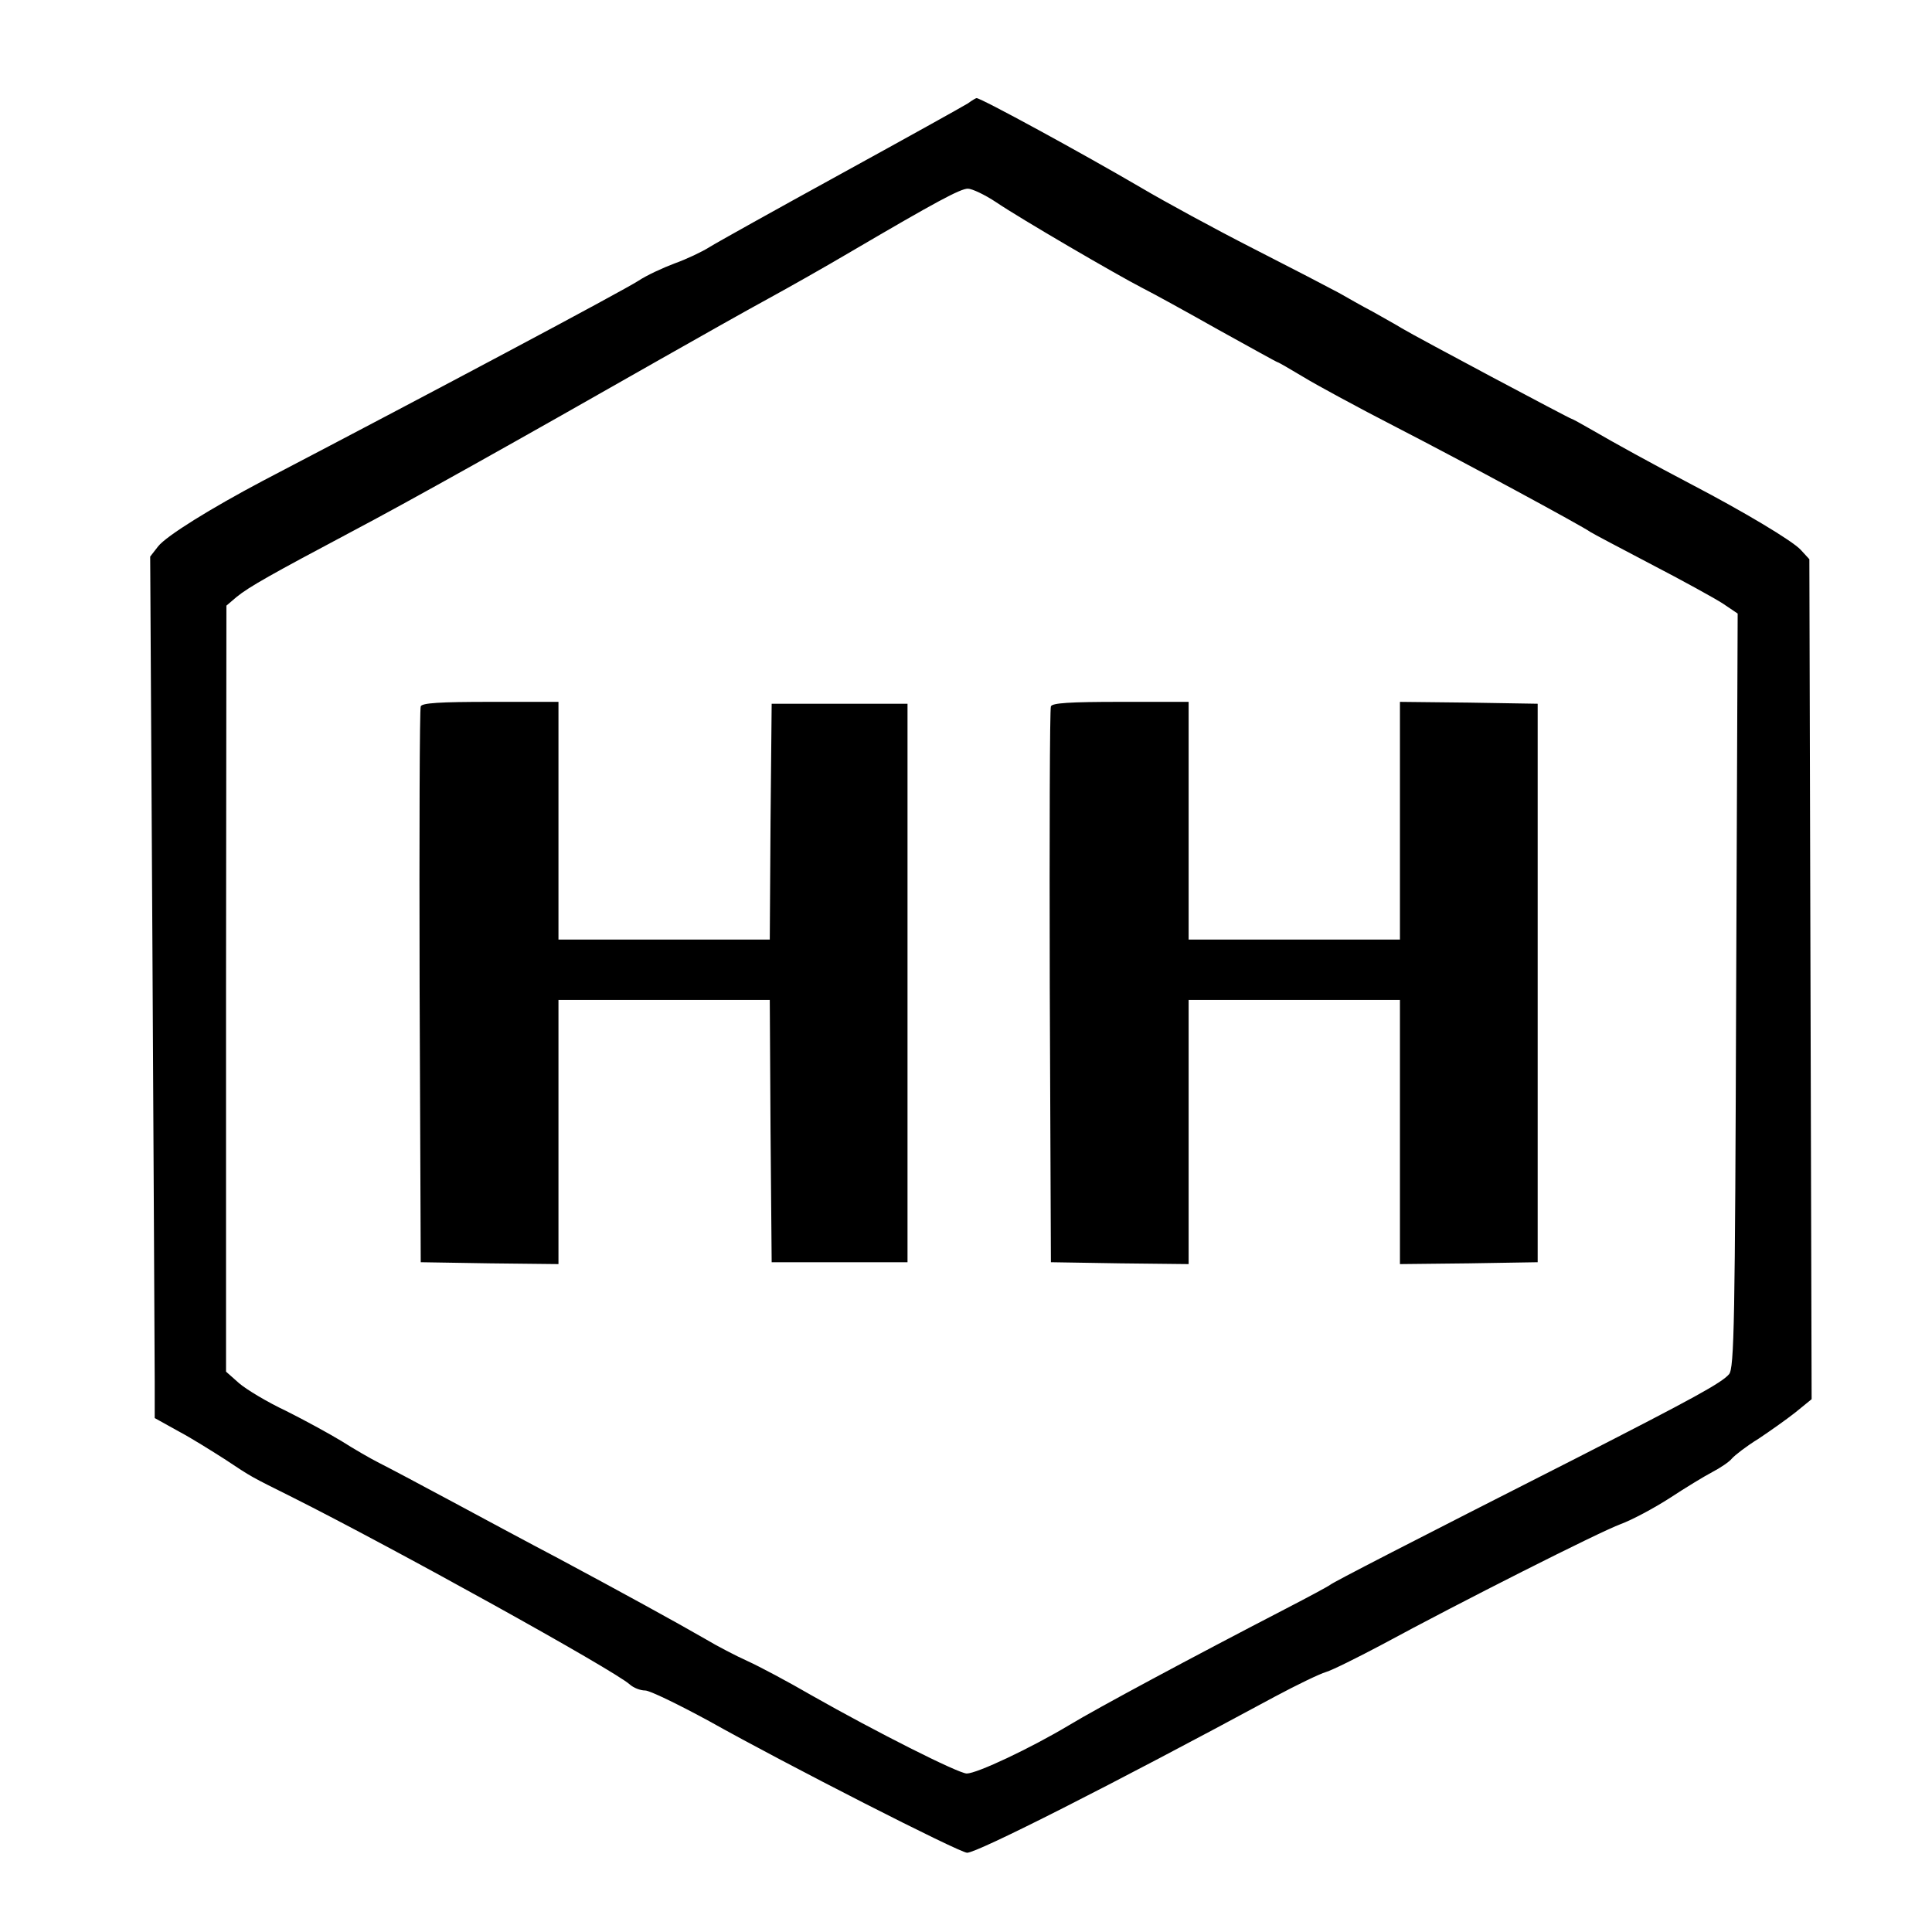
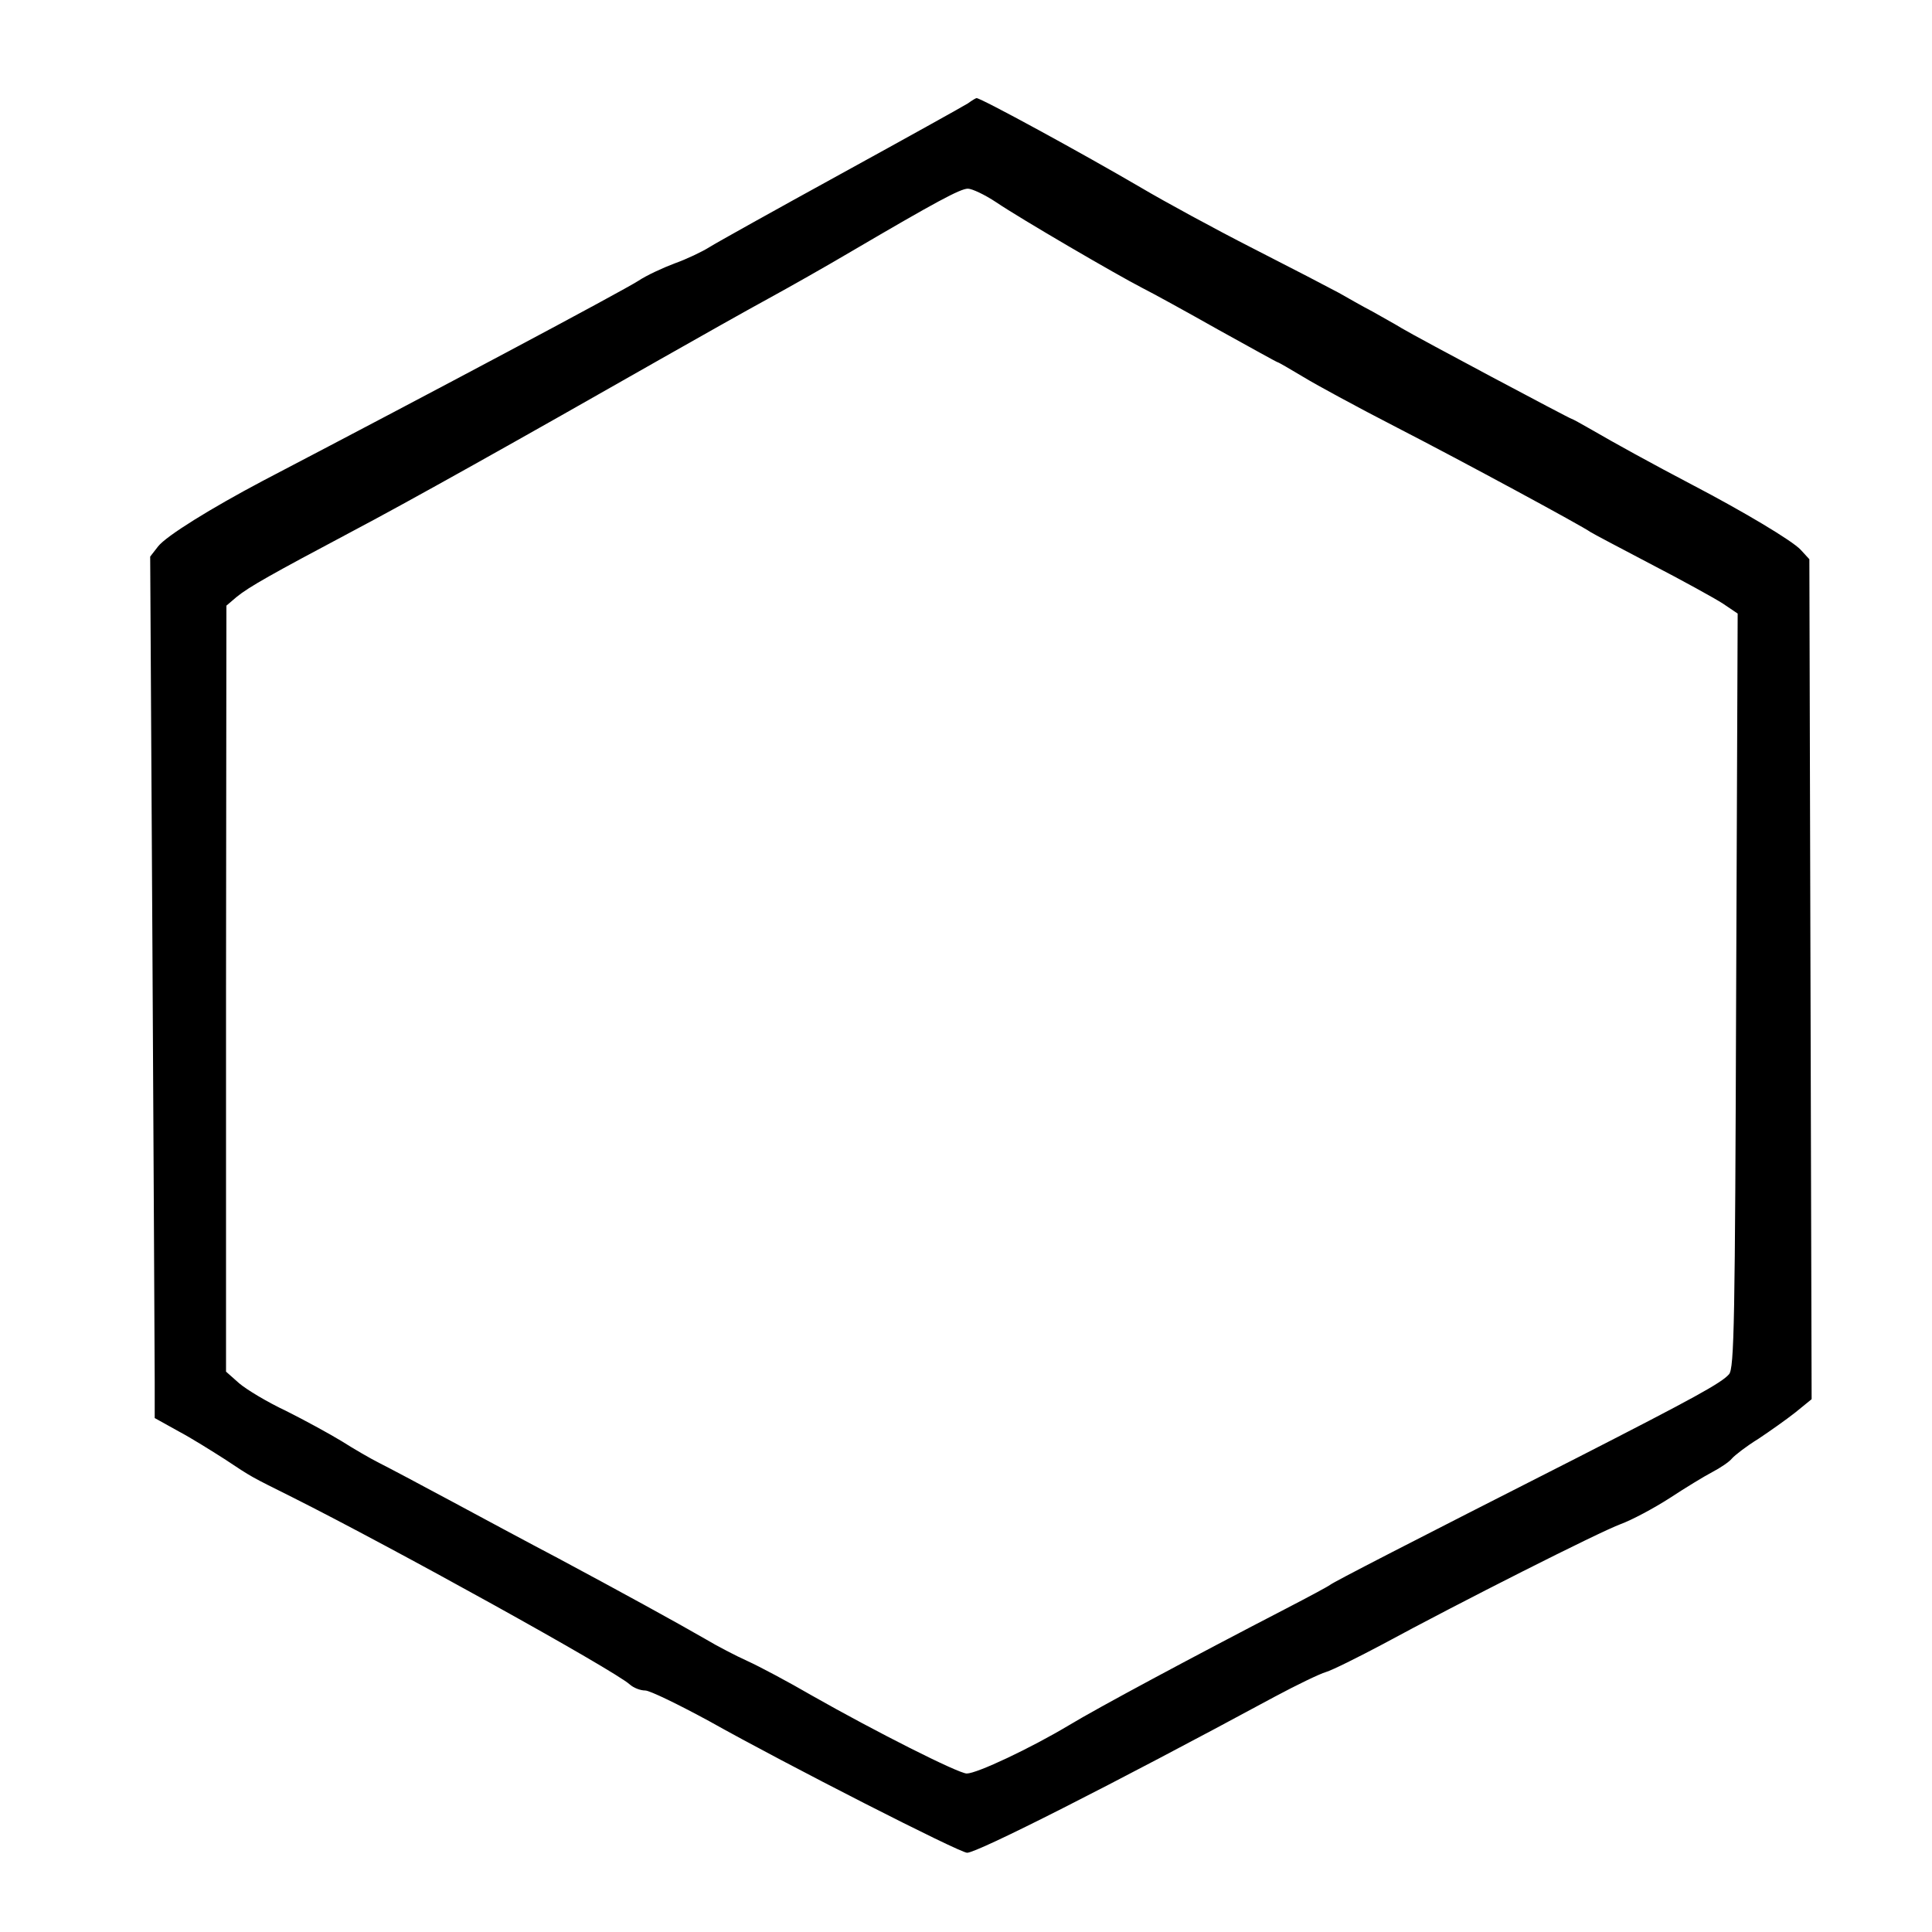
<svg xmlns="http://www.w3.org/2000/svg" version="1.0" width="512pt" height="512pt" viewBox="0 0 512 512" preserveAspectRatio="xMidYMid meet">
  <g transform="translate(0,512) scale(0.1,-0.1)" fill="#000000" stroke="none">
    <path d="M2565 4846 c-11 -7 -162 -91 -335 -186 -173 -95 -331 -183 -350 -195 -19 -12 -61 -32 -92 -43 -32 -12 -75 -32 -96 -46 -49 -31 -532 -288 -995 -530 -138 -73 -256 -146 -278 -174 l-21 -27 6 -1045 c3 -575 6 -1088 6 -1142 l0 -96 63 -35 c34 -18 88 -52 121 -73 77 -51 67 -45 181 -102 267 -134 852 -458 894 -496 10 -9 28 -16 41 -16 12 0 88 -37 169 -81 205 -115 664 -349 684 -349 27 0 379 178 816 414 58 31 118 60 135 65 17 5 85 39 151 74 199 108 573 297 630 318 30 11 88 42 130 69 41 27 92 58 113 69 21 11 45 27 52 36 8 9 39 33 70 52 30 20 74 51 98 70 l43 35 -3 1113 -3 1113 -23 25 c-22 24 -153 102 -287 172 -105 55 -212 114 -265 145 -28 16 -53 30 -55 30 -4 0 -410 216 -450 240 -16 10 -51 29 -77 44 -27 14 -67 37 -90 50 -24 13 -126 66 -228 118 -102 52 -234 124 -295 160 -157 92 -425 238 -437 238 -2 0 -12 -6 -23 -14z m75 -262 c65 -44 319 -192 387 -227 26 -13 117 -63 202 -111 85 -47 155 -86 157 -86 2 0 33 -18 68 -39 36 -22 147 -82 248 -134 173 -89 491 -261 513 -277 6 -4 78 -42 160 -85 83 -43 168 -90 190 -104 l40 -27 -4 -999 c-3 -878 -5 -1002 -19 -1017 -20 -23 -93 -63 -402 -221 -449 -228 -645 -329 -655 -337 -5 -4 -57 -32 -115 -62 -253 -131 -501 -264 -577 -310 -102 -61 -244 -128 -271 -128 -22 0 -242 111 -411 207 -62 36 -139 77 -170 91 -31 14 -81 40 -111 58 -78 45 -222 124 -390 214 -80 42 -210 112 -290 155 -80 43 -163 87 -185 98 -22 11 -67 37 -100 58 -33 20 -99 56 -147 80 -49 23 -104 56 -124 73 l-35 31 0 1015 1 1015 27 23 c33 27 94 61 303 172 150 79 439 241 820 458 102 58 230 130 285 160 55 30 154 86 220 125 225 132 290 167 310 167 11 0 45 -16 75 -36z" />
-     <path d="M1115 3248 c-3 -7 -4 -341 -3 -743 l3 -730 183 -3 182 -2 0 350 0 350 280 0 280 0 2 -347 3 -348 180 0 180 0 0 740 0 740 -180 0 -180 0 -3 -312 -2 -313 -280 0 -280 0 0 315 0 315 -180 0 c-135 0 -182 -3 -185 -12z" />
-     <path d="M2785 3248 c-3 -7 -4 -341 -3 -743 l3 -730 183 -3 182 -2 0 350 0 350 280 0 280 0 0 -350 0 -350 183 2 182 3 0 740 0 740 -182 3 -183 2 0 -315 0 -315 -280 0 -280 0 0 315 0 315 -180 0 c-135 0 -182 -3 -185 -12z" />
  </g>
</svg>